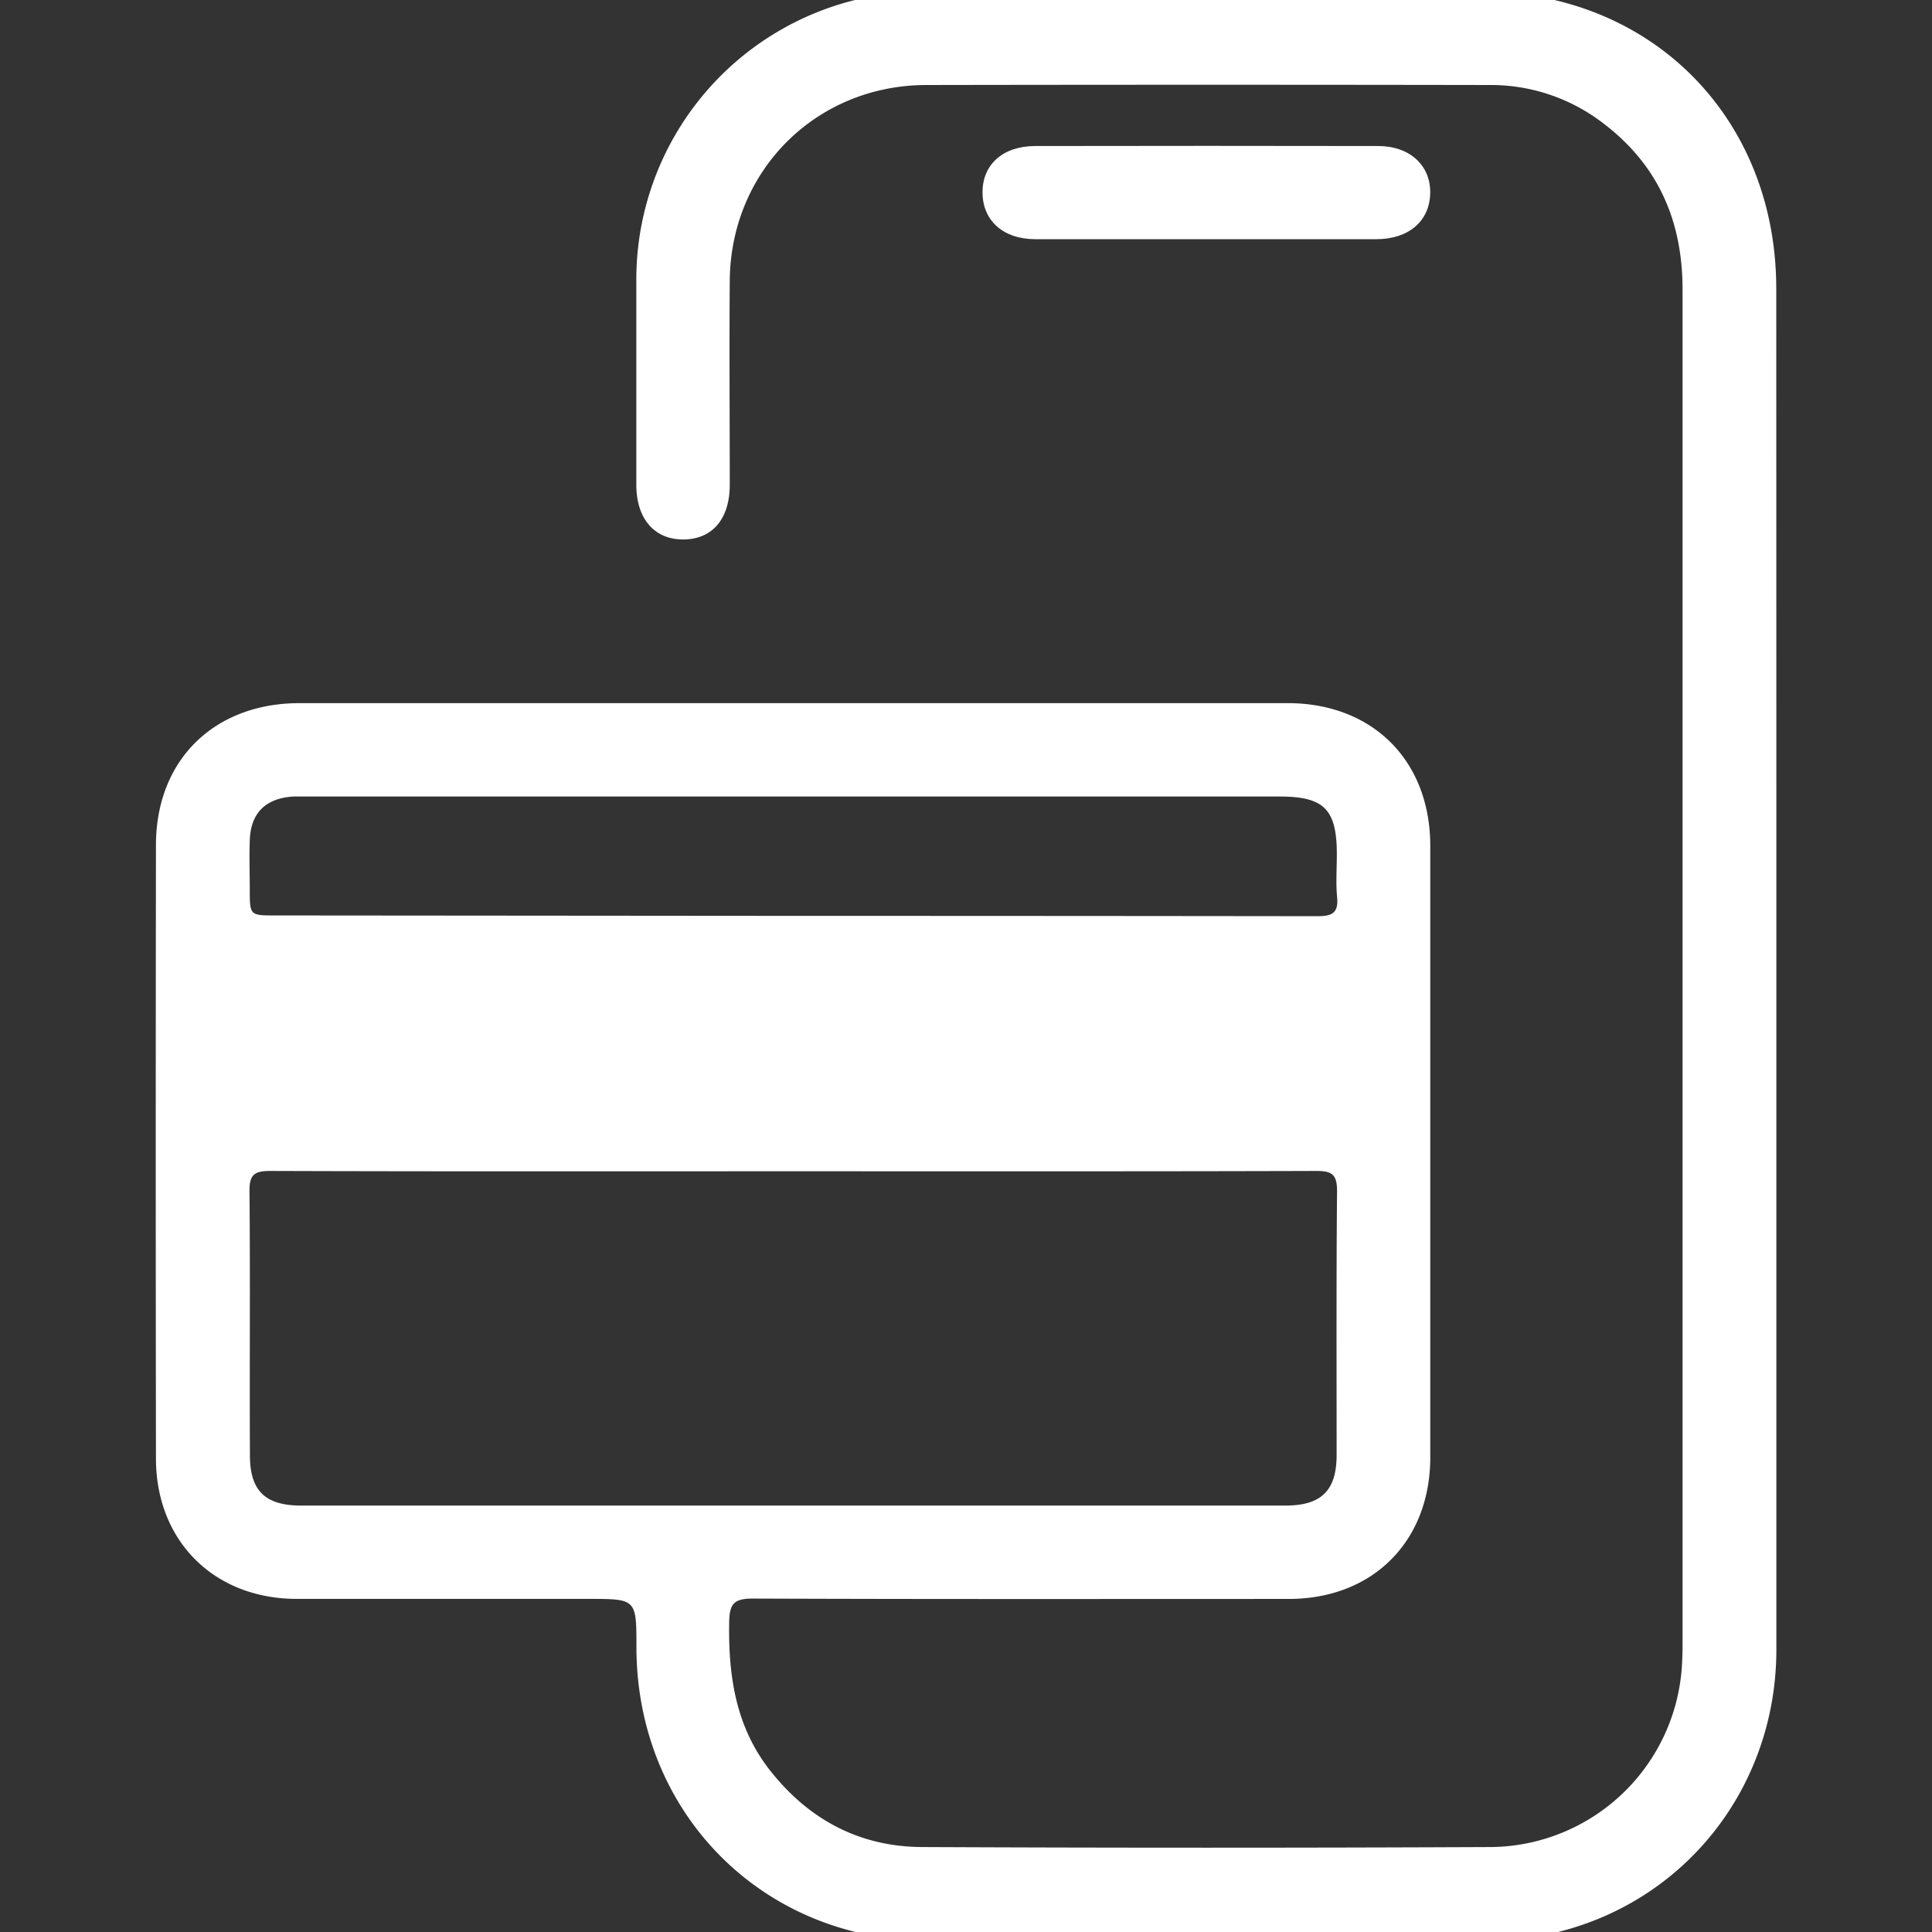
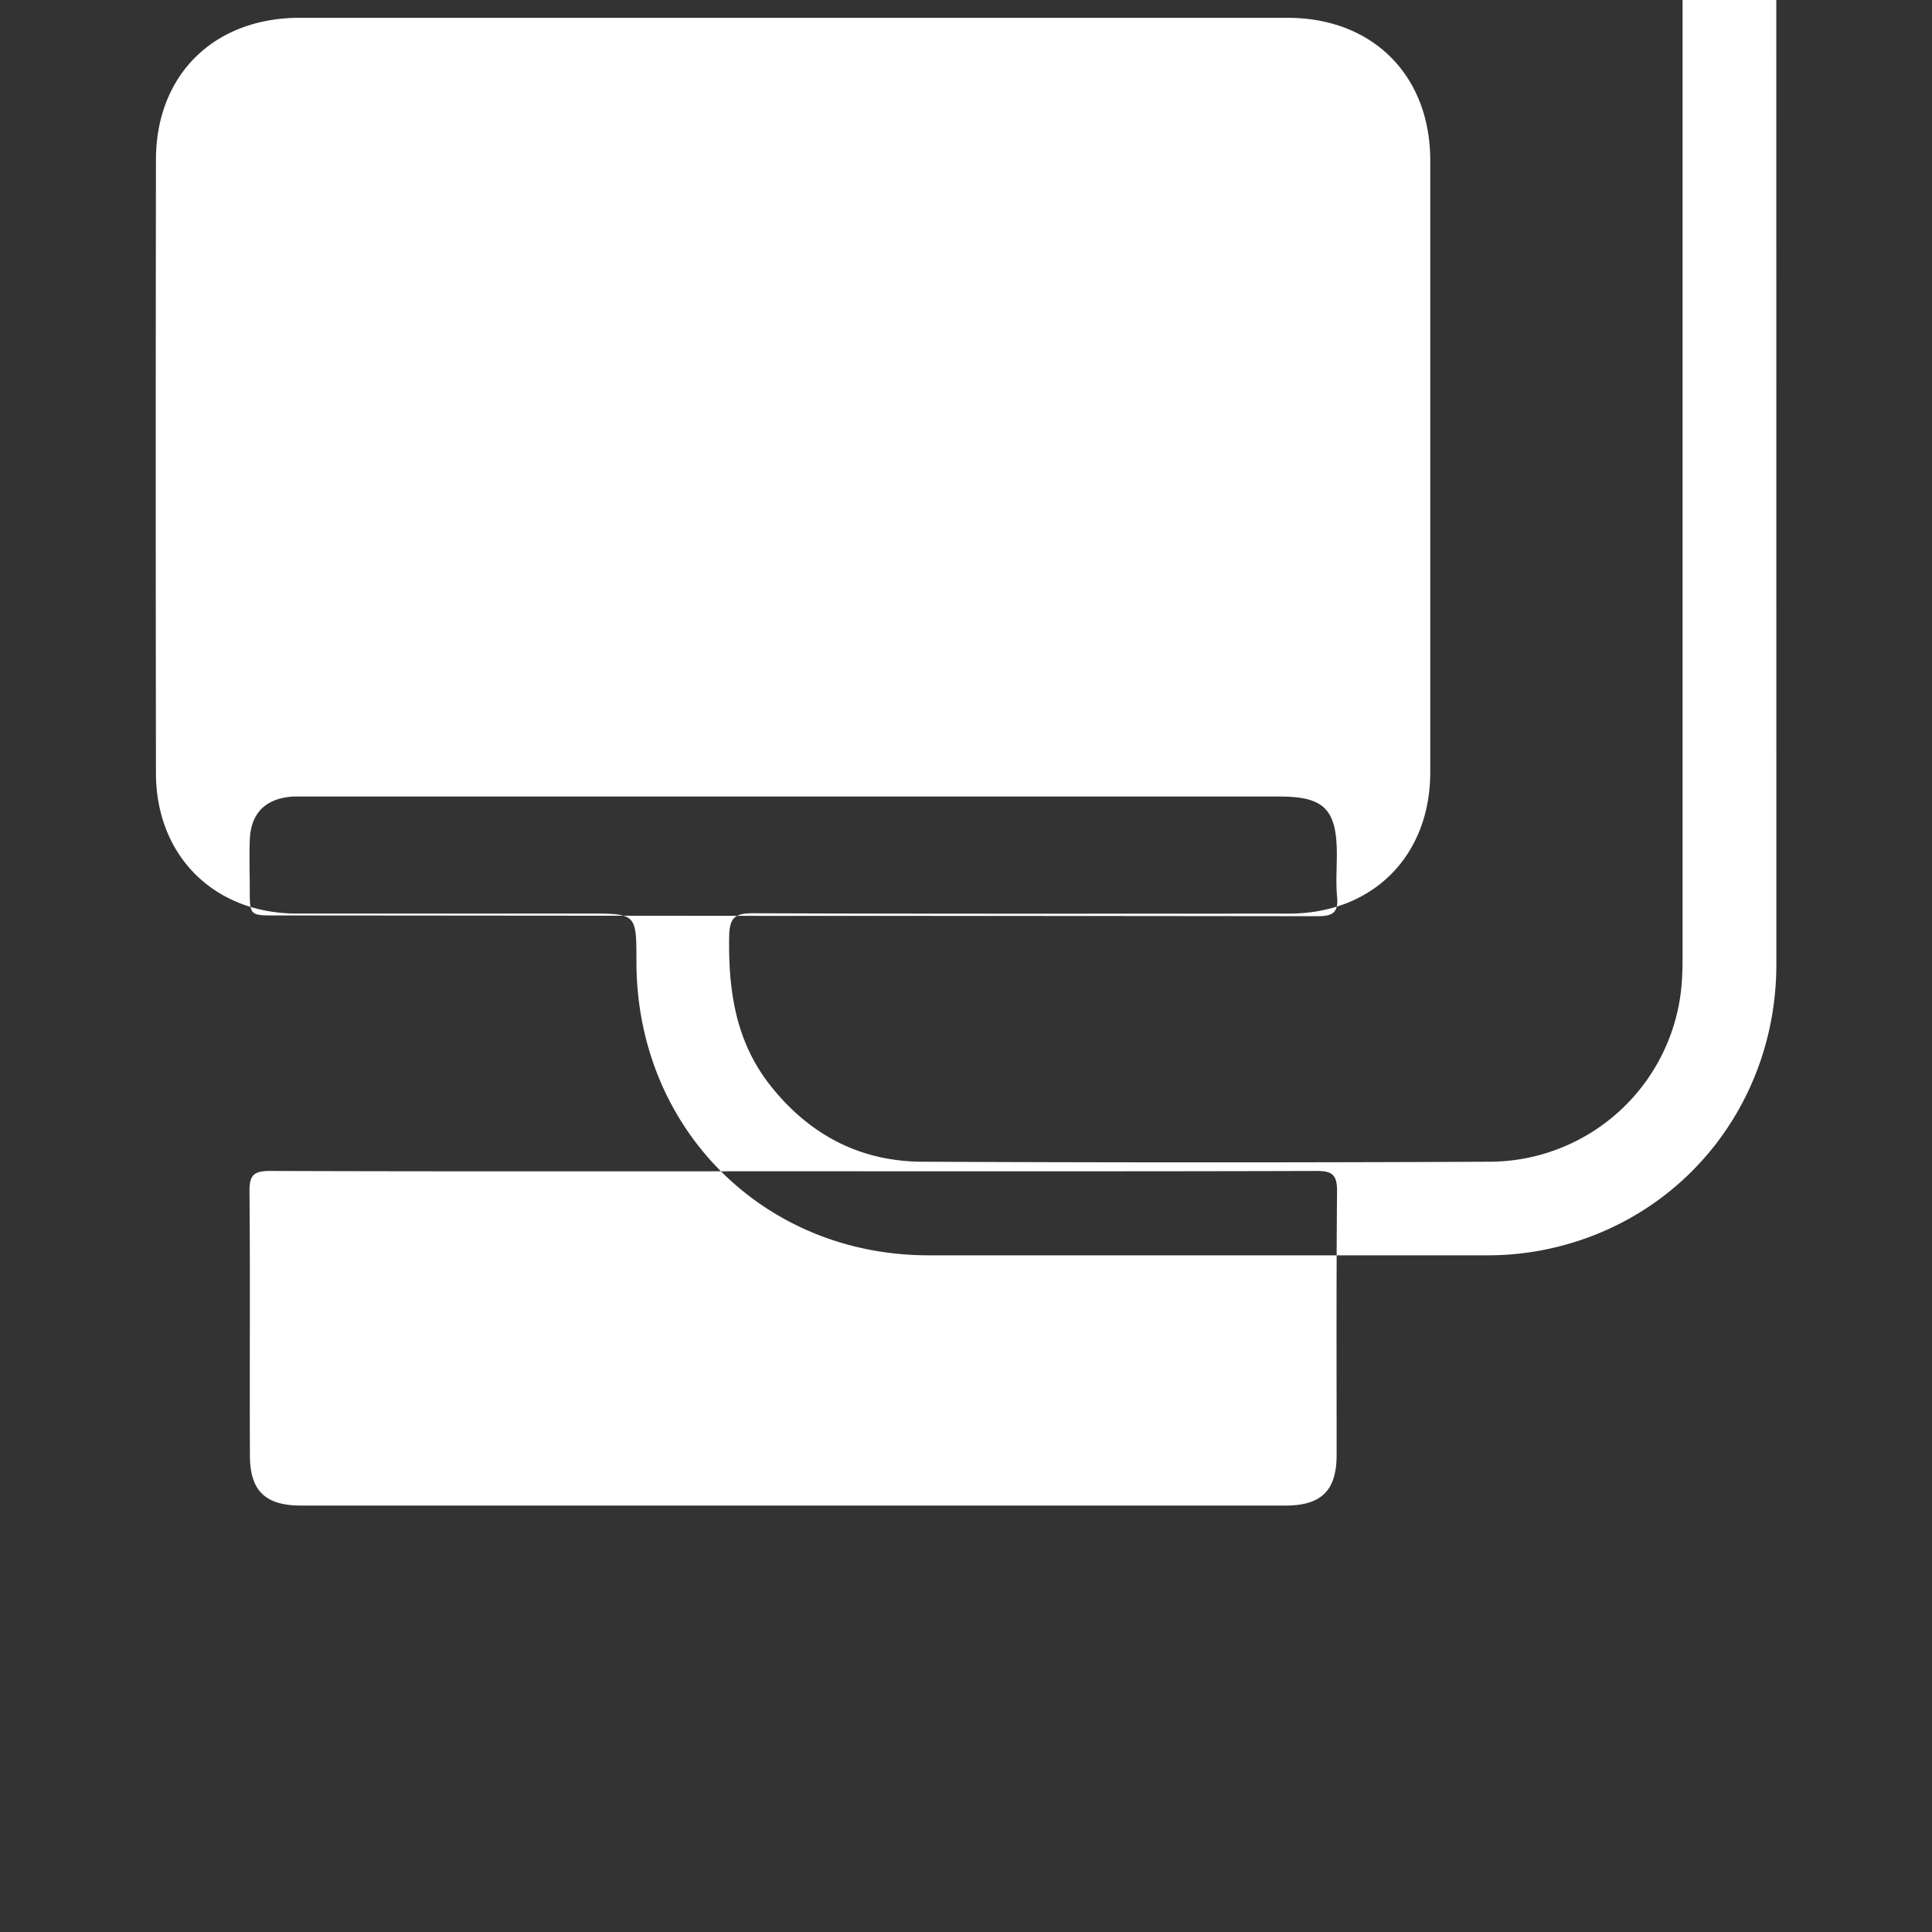
<svg xmlns="http://www.w3.org/2000/svg" id="Layer_1" data-name="Layer 1" viewBox="0 0 360 360">
  <rect x="0" y="0" width="360" height="360" fill="#333333" stroke="none" />
  <defs>
    <style>.cls-1{fill:#fff;}</style>
  </defs>
-   <path class="cls-1" d="M331,179.66q0,63.85,0,127.7c0,24.83-16,45.91-39.49,52.33a53.93,53.93,0,0,1-14.3,1.92q-52.08,0-104.18,0c-30.84,0-54.42-23.75-54.44-54.68,0-9,0-9-9-9q-27.13,0-54.27,0c-15.4,0-26.24-10.75-26.26-26.14q-.08-57.16,0-114.31c0-15.84,10.82-26.45,26.74-26.46q92.06,0,184.13,0c15.85,0,26.57,10.72,26.58,26.58q0,57,0,113.95c0,15.66-10.72,26.38-26.35,26.39-33.29,0-66.57.06-99.85-.07-3.44,0-4.38.86-4.44,4.36-.17,10,1.2,19.49,7.6,27.64,7.22,9.19,16.69,14.25,28.37,14.3q53,.24,106,0a36,36,0,0,0,35.58-34.09c.07-1.2.1-2.41.1-3.61q0-126.25,0-252.5c0-13-4.67-23.46-15.1-31.24a34.32,34.32,0,0,0-20.94-6.89q-52.45-.09-104.9,0c-20.56.05-36.45,16-36.6,36.49-.1,12.67,0,25.33,0,38,0,6.38-3.26,10.17-8.66,10.19s-8.74-3.88-8.75-10.17c0-12.66,0-25.32,0-38a53.65,53.65,0,0,1,54.1-53.92q51.54-.09,103.1,0c31.84,0,55.2,23.43,55.21,55.36Q331,116.71,331,179.66ZM148,218.25c-32.55,0-65.11.05-97.67-.06-3,0-3.87.75-3.84,3.78.15,16.4,0,32.8.08,49.2,0,6.63,2.85,9.37,9.56,9.37H239.51c6.69,0,9.53-2.77,9.55-9.39,0-16.4-.07-32.8.08-49.2,0-3.07-.9-3.77-3.86-3.76C212.84,218.29,180.4,218.25,148,218.25Zm-.15-47.59q48.83,0,97.63.06c2.75,0,3.95-.59,3.67-3.56-.25-2.62-.05-5.29-.05-7.95,0-8.41-2.36-10.79-10.69-10.79H57.93c-1.08,0-2.17,0-3.25,0-5.18.31-8,3.07-8.14,8.24-.11,3,0,6,0,9,0,4.92,0,4.92,4.76,4.92Z" />
-   <path class="cls-1" d="M224.71,44.57q-15.89,0-31.78,0c-6,0-9.81-3.45-9.85-8.67s3.77-8.68,9.8-8.69q32-.06,63.92,0c5.92,0,9.81,3.64,9.7,8.81s-4,8.54-10,8.55C245.9,44.59,235.3,44.57,224.71,44.57Z" />
+   <path class="cls-1" d="M331,179.66c0,24.83-16,45.91-39.49,52.33a53.93,53.93,0,0,1-14.3,1.92q-52.08,0-104.18,0c-30.84,0-54.42-23.75-54.44-54.68,0-9,0-9-9-9q-27.13,0-54.27,0c-15.4,0-26.24-10.75-26.26-26.14q-.08-57.16,0-114.31c0-15.84,10.82-26.45,26.74-26.46q92.06,0,184.13,0c15.85,0,26.57,10.72,26.58,26.58q0,57,0,113.95c0,15.66-10.72,26.38-26.35,26.39-33.29,0-66.57.06-99.85-.07-3.44,0-4.38.86-4.44,4.36-.17,10,1.2,19.49,7.6,27.64,7.22,9.19,16.69,14.25,28.37,14.3q53,.24,106,0a36,36,0,0,0,35.58-34.09c.07-1.2.1-2.41.1-3.61q0-126.25,0-252.5c0-13-4.67-23.46-15.1-31.24a34.32,34.32,0,0,0-20.94-6.89q-52.45-.09-104.9,0c-20.56.05-36.45,16-36.6,36.49-.1,12.67,0,25.33,0,38,0,6.38-3.26,10.17-8.66,10.19s-8.74-3.88-8.75-10.17c0-12.66,0-25.32,0-38a53.65,53.65,0,0,1,54.1-53.92q51.54-.09,103.1,0c31.84,0,55.2,23.43,55.21,55.36Q331,116.71,331,179.66ZM148,218.25c-32.55,0-65.11.05-97.67-.06-3,0-3.87.75-3.84,3.78.15,16.4,0,32.8.08,49.2,0,6.63,2.85,9.37,9.56,9.37H239.51c6.69,0,9.53-2.77,9.55-9.39,0-16.4-.07-32.8.08-49.2,0-3.07-.9-3.77-3.86-3.76C212.84,218.29,180.4,218.25,148,218.25Zm-.15-47.59q48.83,0,97.63.06c2.75,0,3.95-.59,3.67-3.56-.25-2.62-.05-5.29-.05-7.95,0-8.41-2.36-10.79-10.69-10.79H57.93c-1.08,0-2.17,0-3.25,0-5.18.31-8,3.07-8.14,8.24-.11,3,0,6,0,9,0,4.92,0,4.92,4.76,4.92Z" />
</svg>